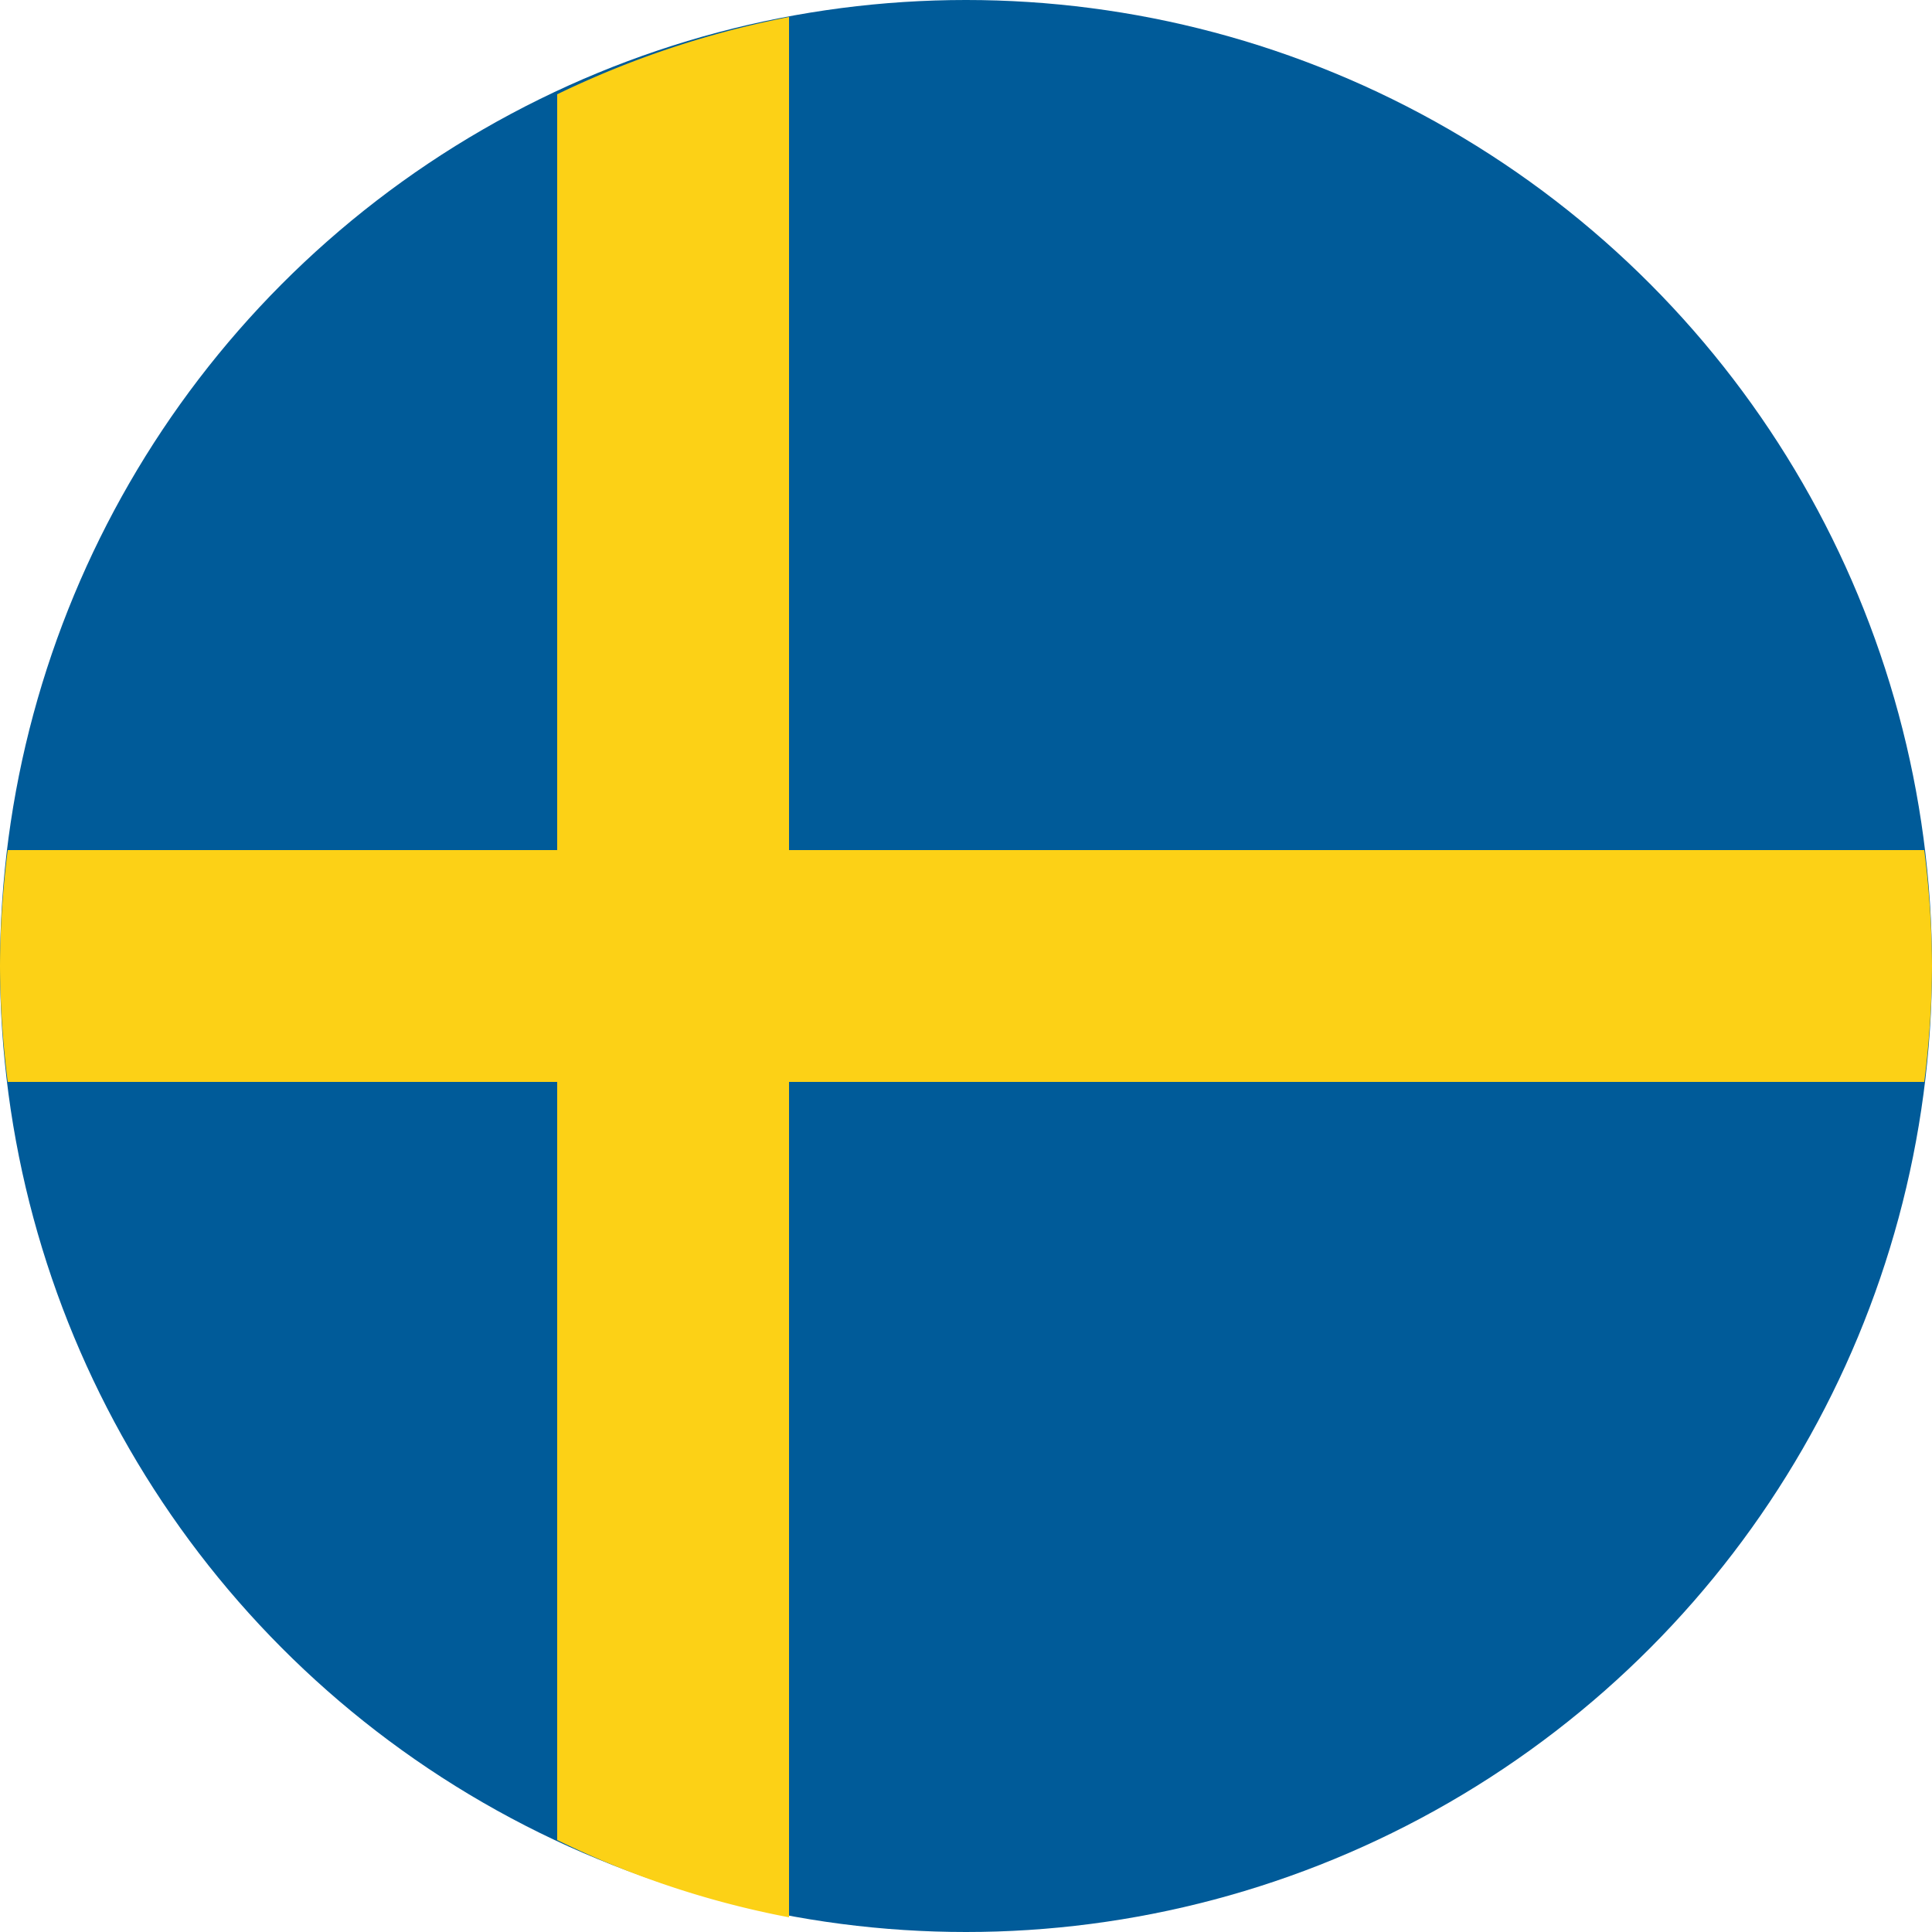
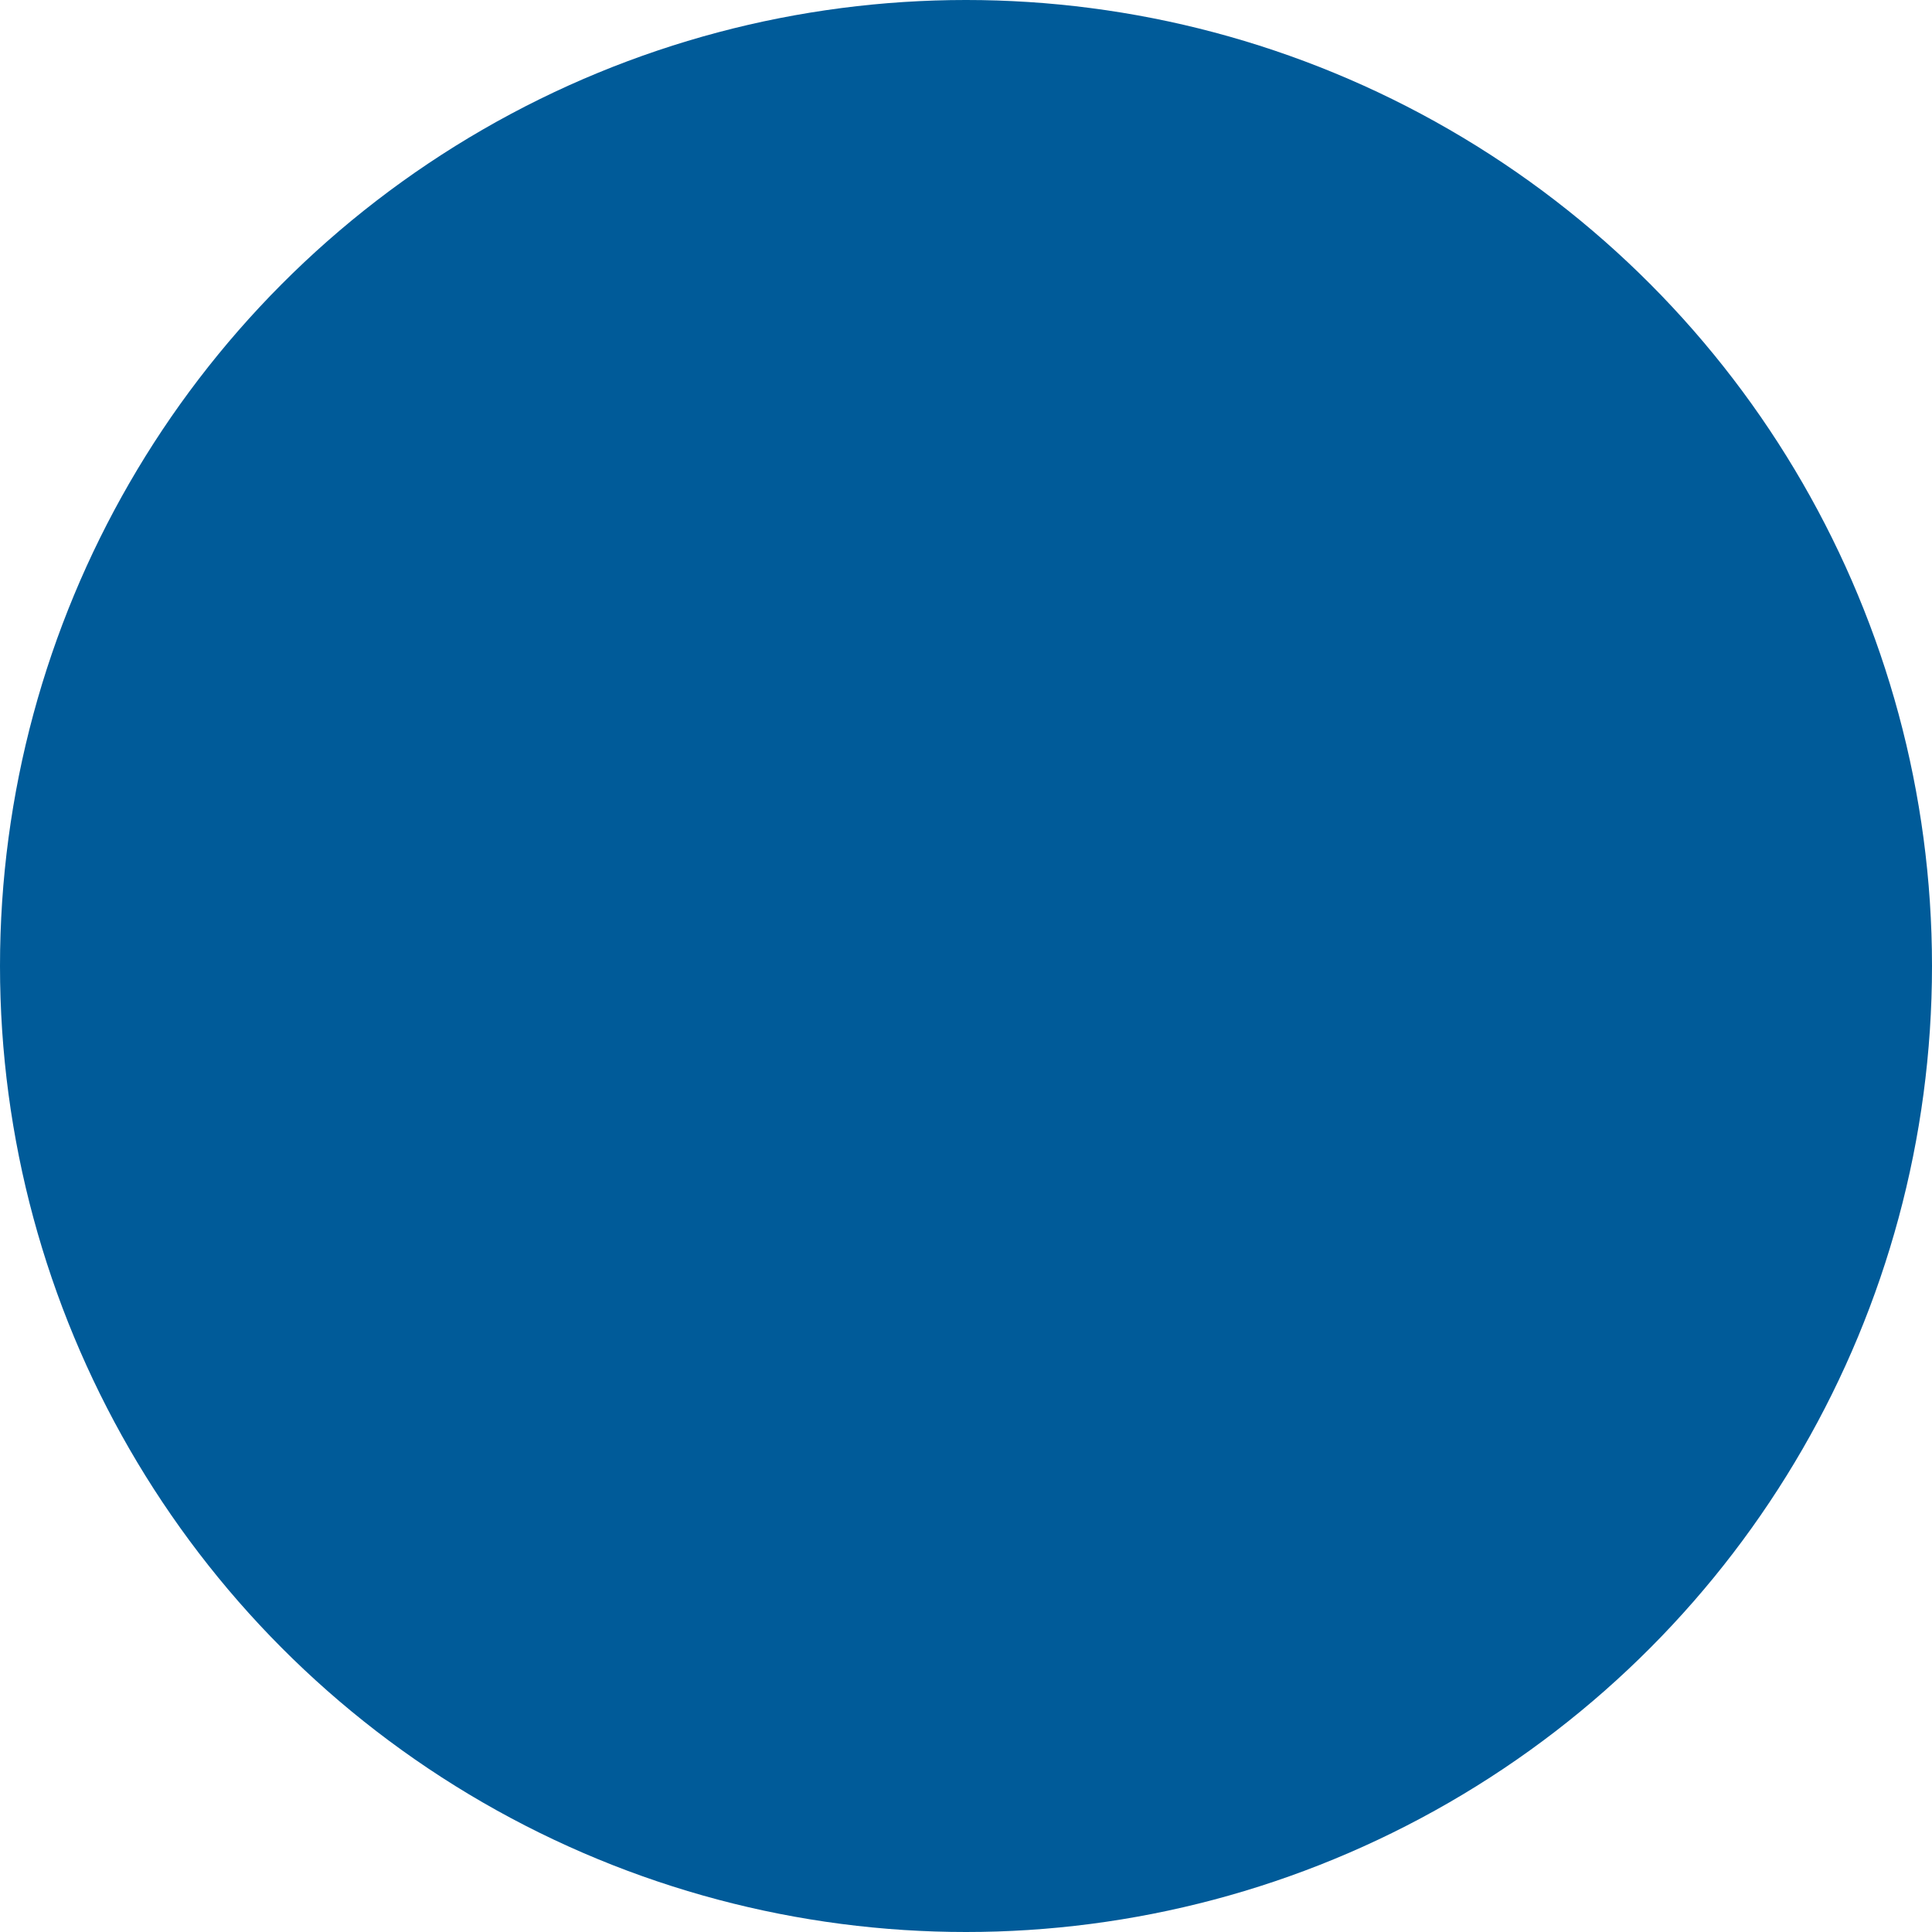
<svg xmlns="http://www.w3.org/2000/svg" viewBox="0 0 25 25">
  <defs>
    <style>.cls-1{fill:#005b99;}.cls-2{fill:#fcd116;}</style>
  </defs>
  <title>IB_Swe</title>
  <g id="Lager_2" data-name="Lager 2">
    <g id="Lager_1-2" data-name="Lager 1">
      <circle class="cls-1" cx="12.5" cy="12.5" r="12.5" />
-       <path class="cls-2" d="M10.21.22a12.25,12.25,0,0,0-3,1V11H.1A12.32,12.32,0,0,0,0,12.5,12.32,12.32,0,0,0,.1,14H7.21v9.81a11.83,11.83,0,0,0,3,1V14H24.9a12.32,12.32,0,0,0,.1-1.5,12.32,12.32,0,0,0-.1-1.5H10.21Z" />
    </g>
  </g>
</svg>